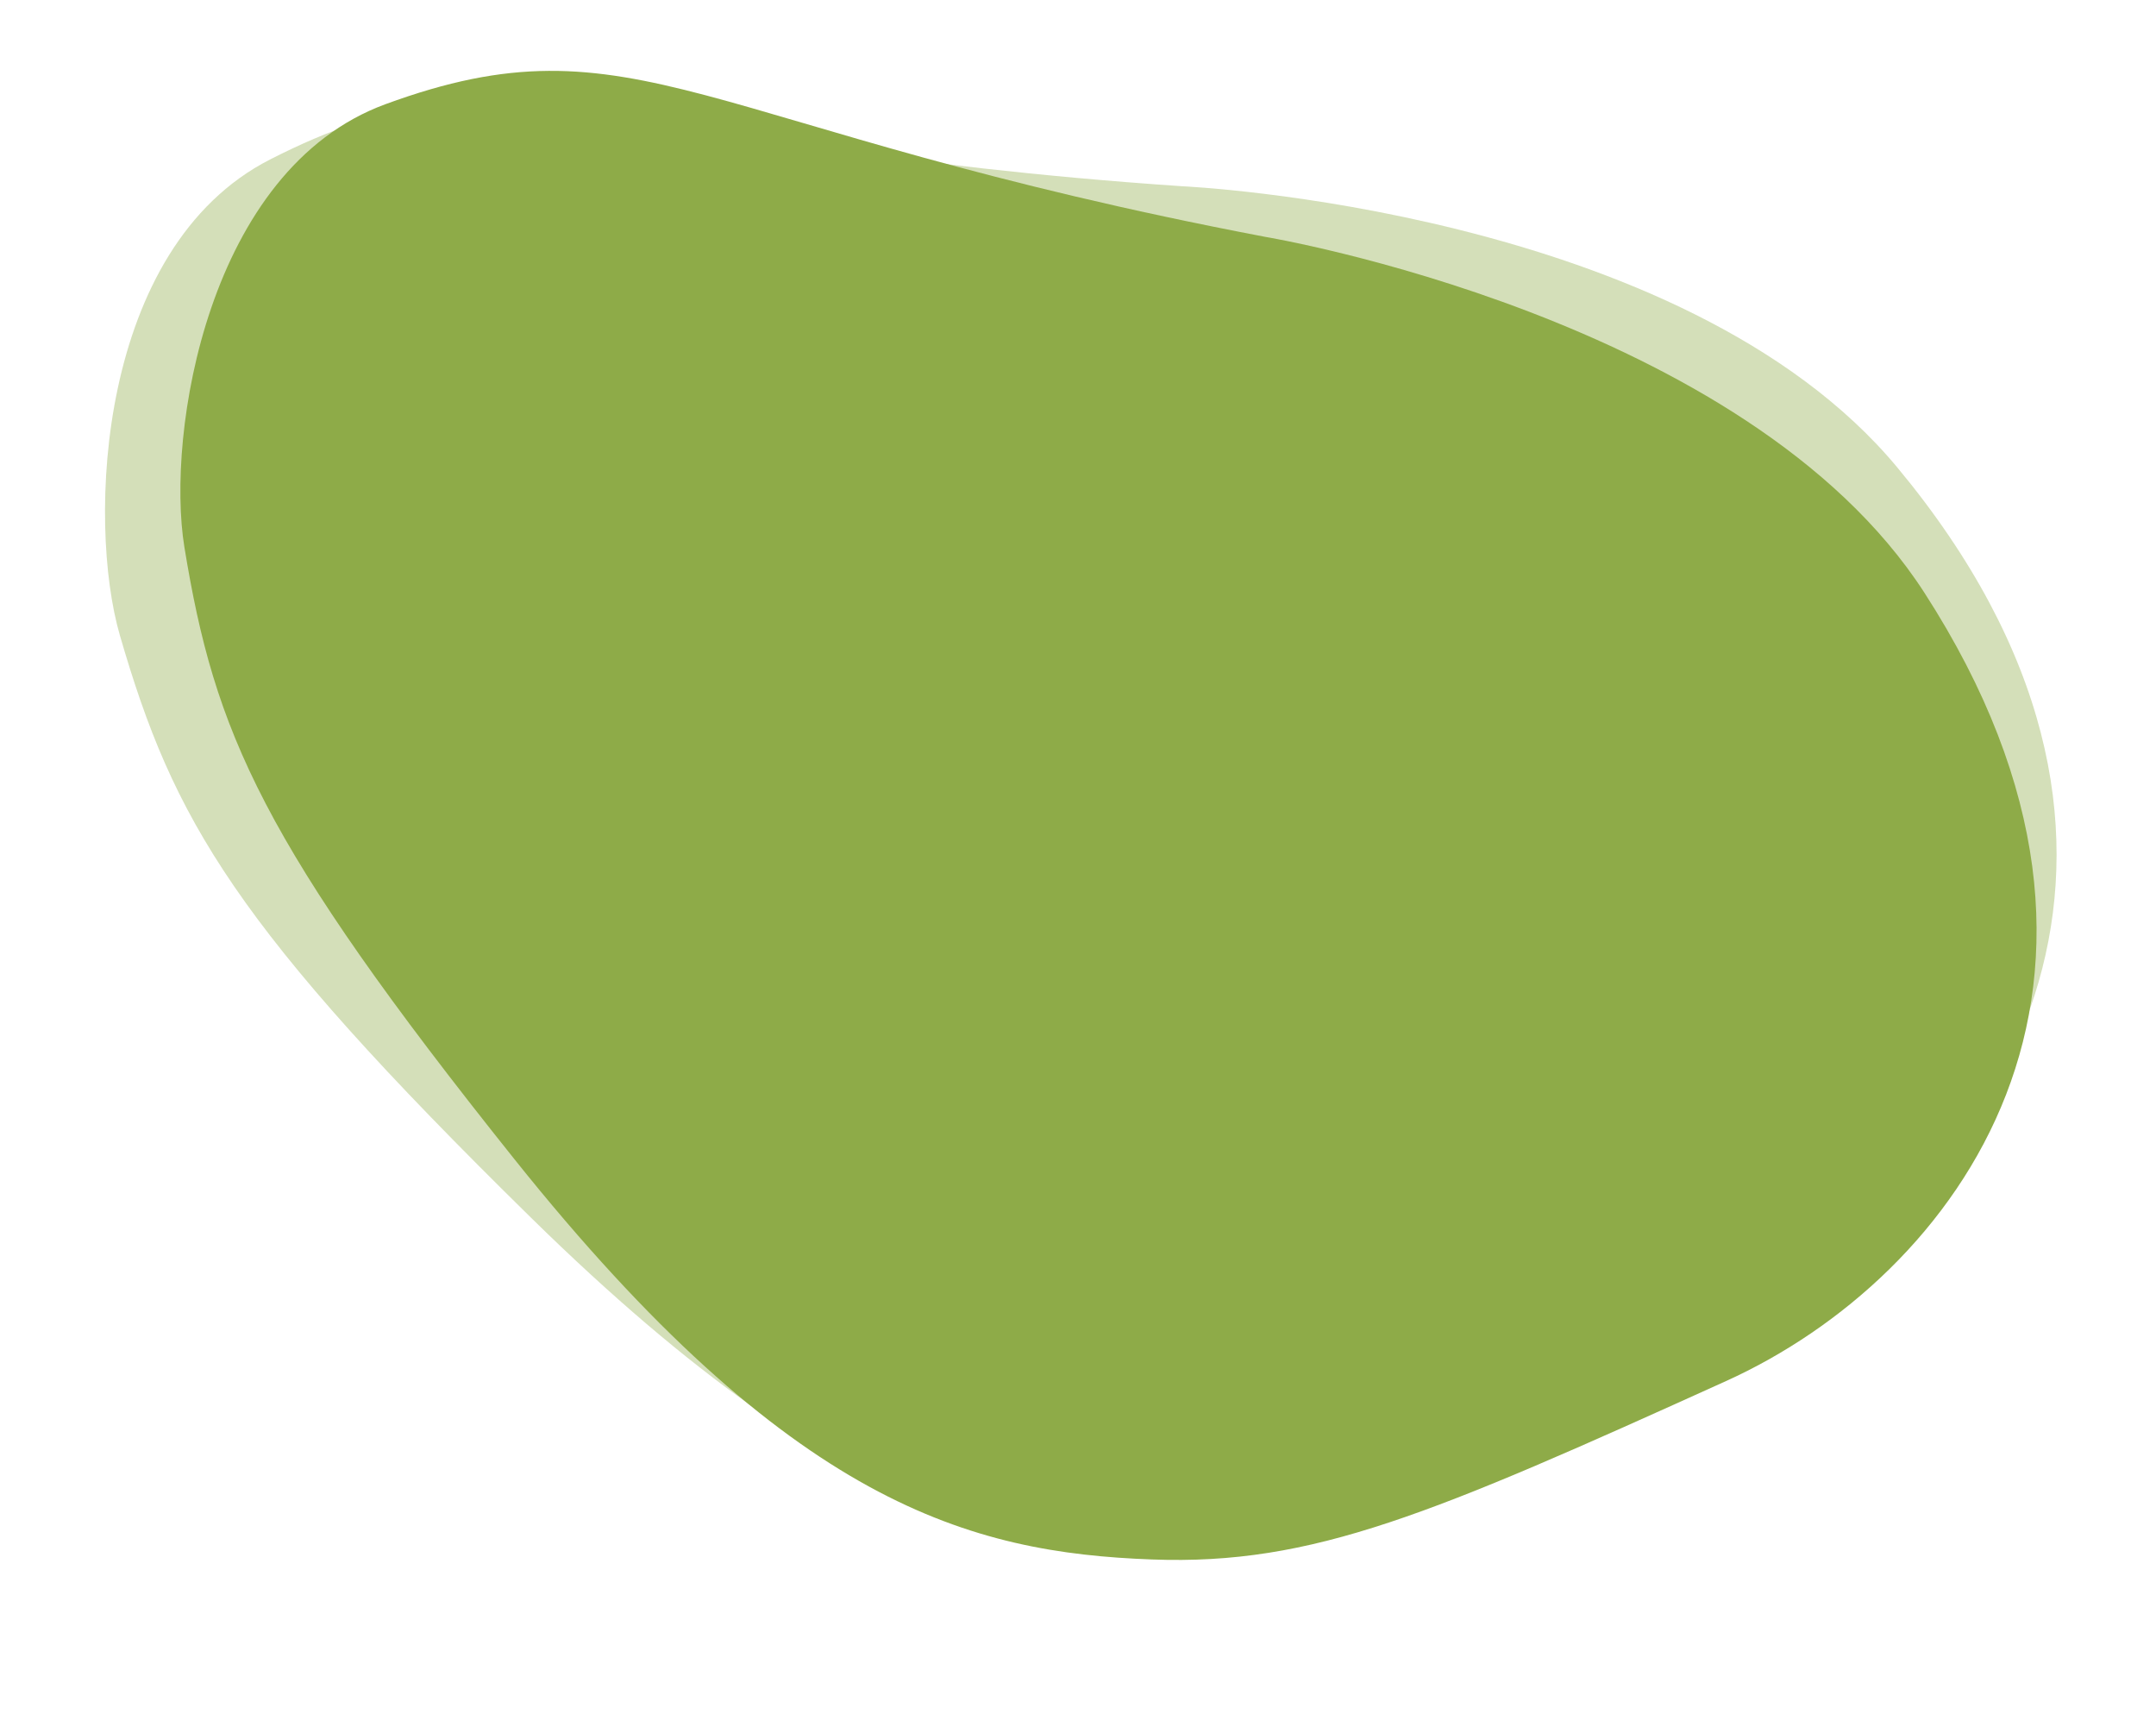
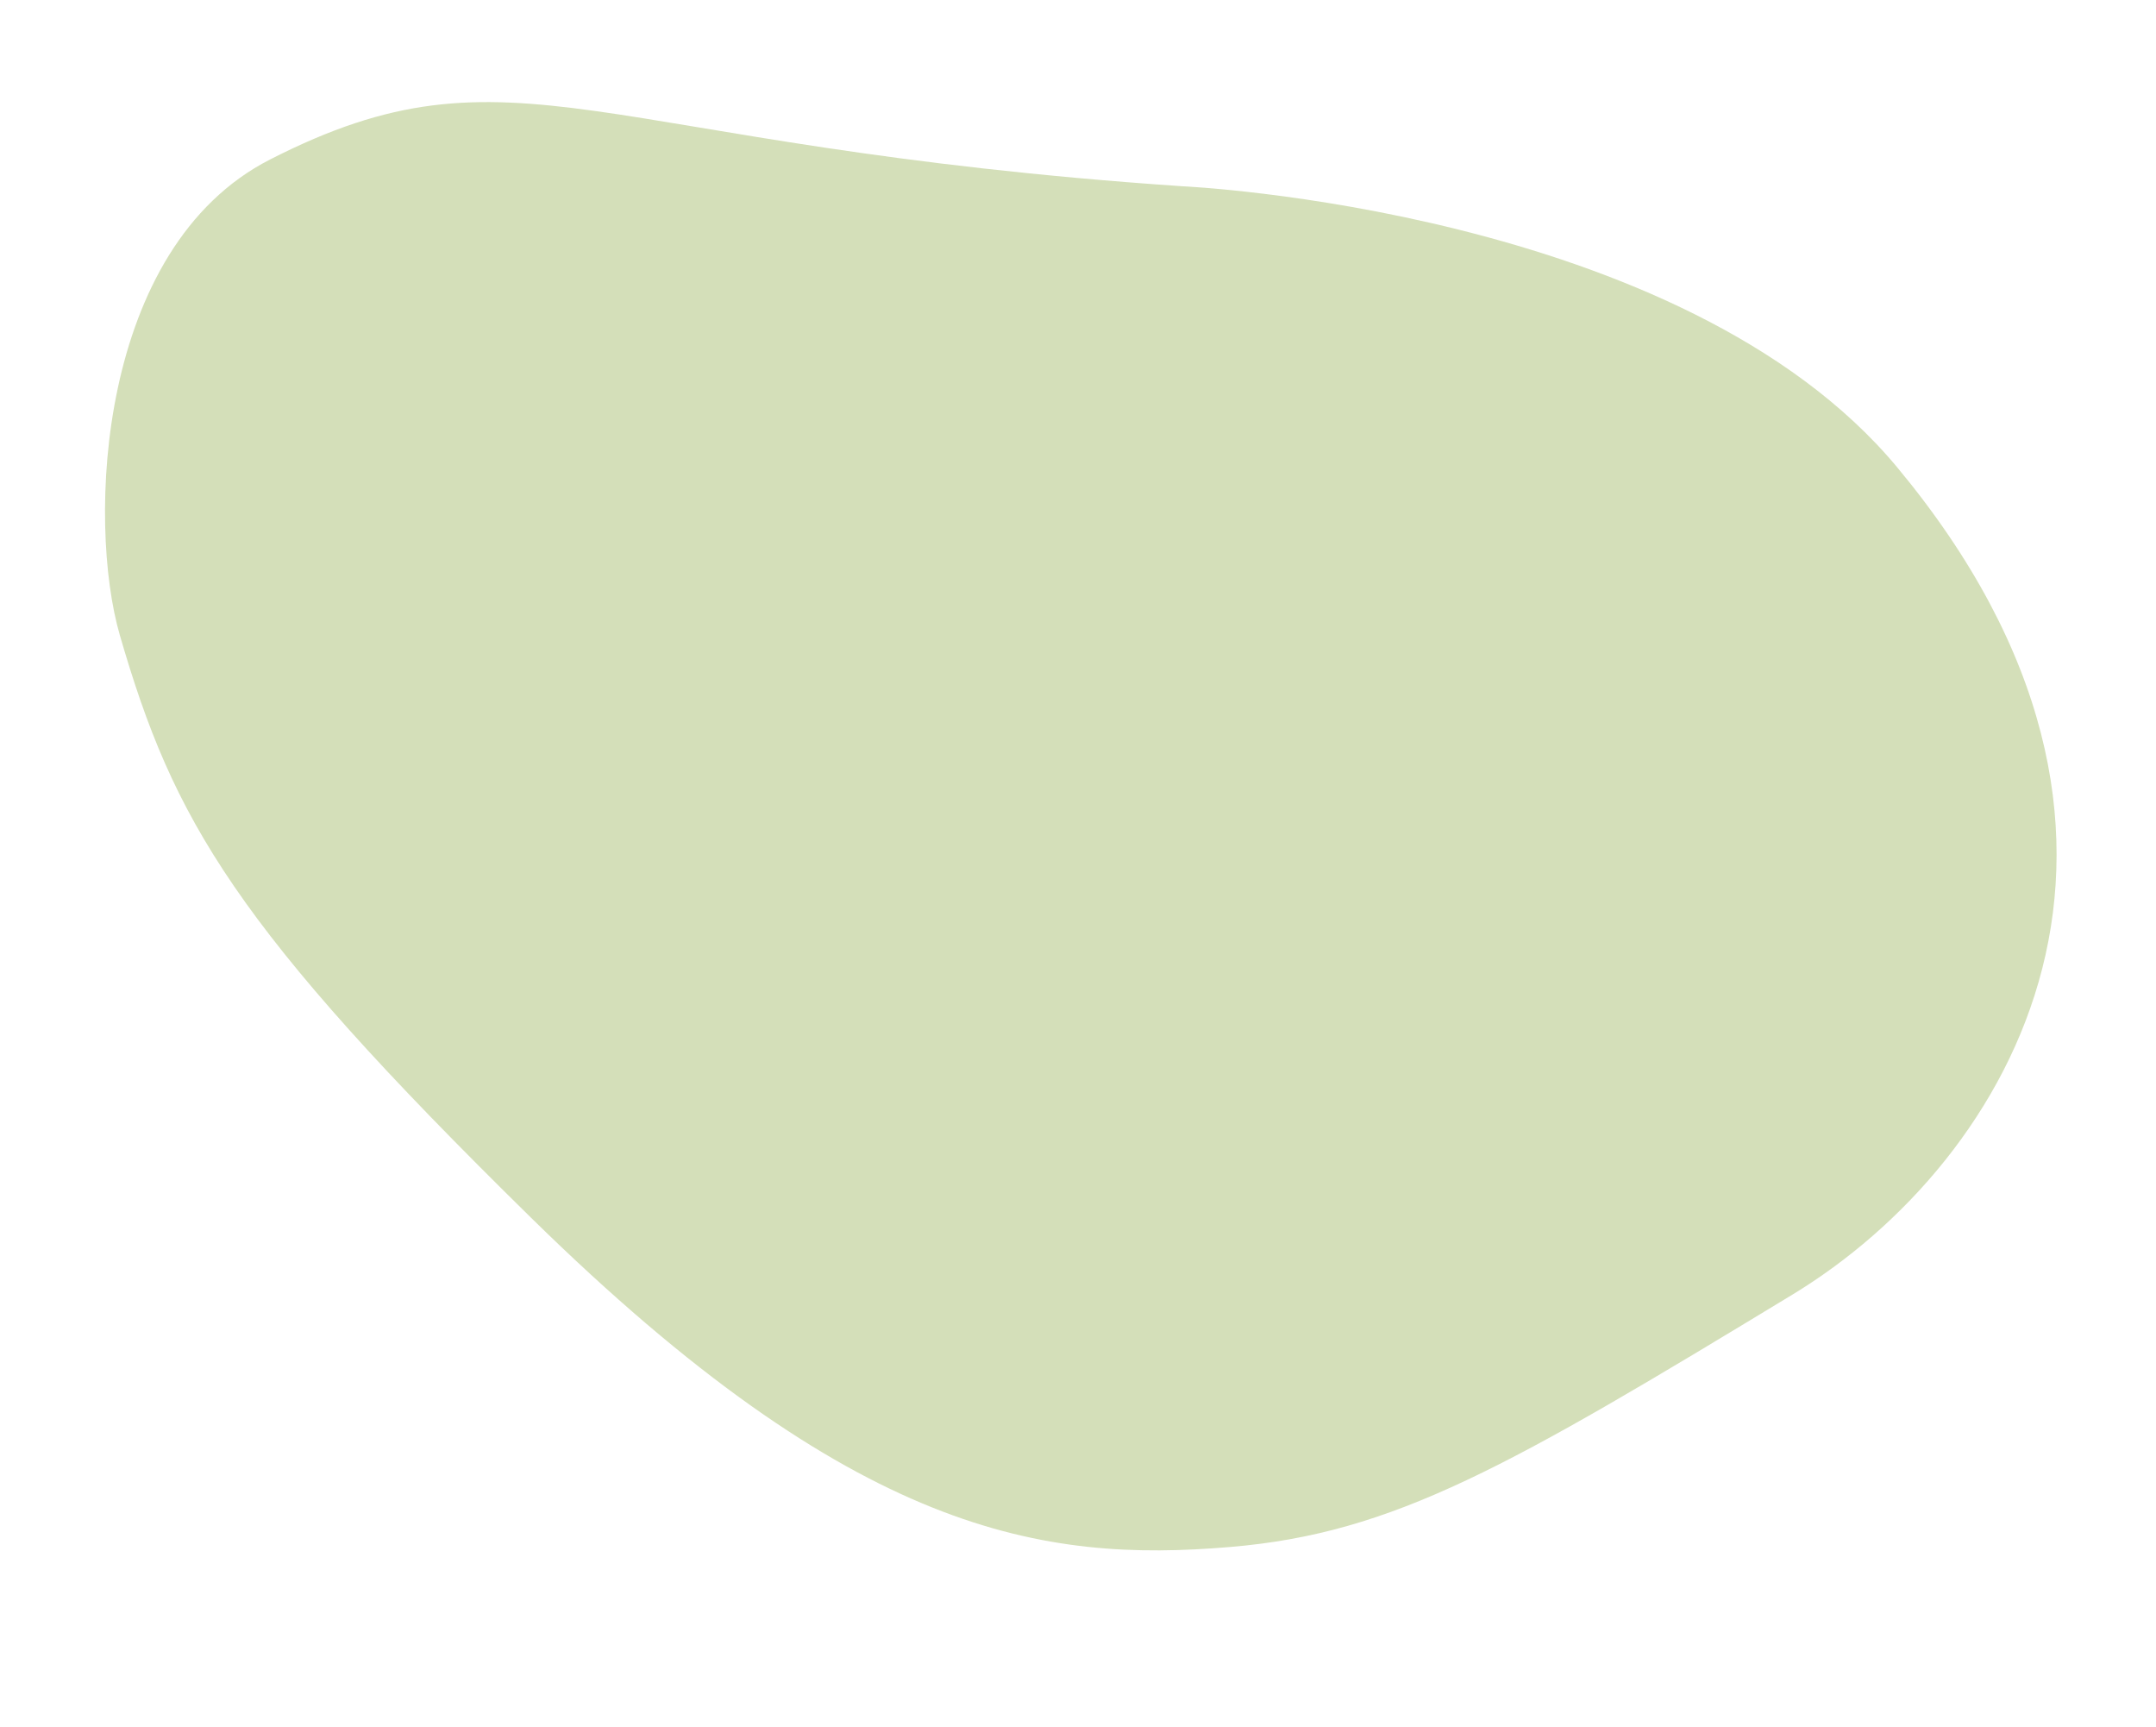
<svg xmlns="http://www.w3.org/2000/svg" width="613" height="491" viewBox="0 0 613 491" fill="none">
  <path d="M336.25 52.949C167.756 41.505 146.153 9.901 76.748 45.352C27.675 70.416 24.73 148.343 34.072 180.557C49.306 233.074 66.511 263.202 151.037 346.181C243.073 436.526 296.84 444.161 349.695 439.729C396.517 435.816 429.058 416.864 509.589 368.014C572.532 329.837 626.245 237.255 539.419 132.838C478.268 59.3 336.25 52.949 336.25 52.949Z" fill="#8EAB48" fill-opacity="0.38" />
-   <path d="M359.825 67.344C198.082 36.557 180.869 3.441 109.547 29.635C59.118 48.153 47.152 123.232 52.425 155.505C61.026 208.117 74.154 239.29 146.259 329.491C224.77 427.701 275.917 441.38 327.593 443.274C373.369 444.964 407.081 430.427 490.74 392.566C556.127 362.979 618.946 279.653 547.123 168.433C496.538 90.104 359.825 67.344 359.825 67.344Z" fill="#8EAB48" />
</svg>